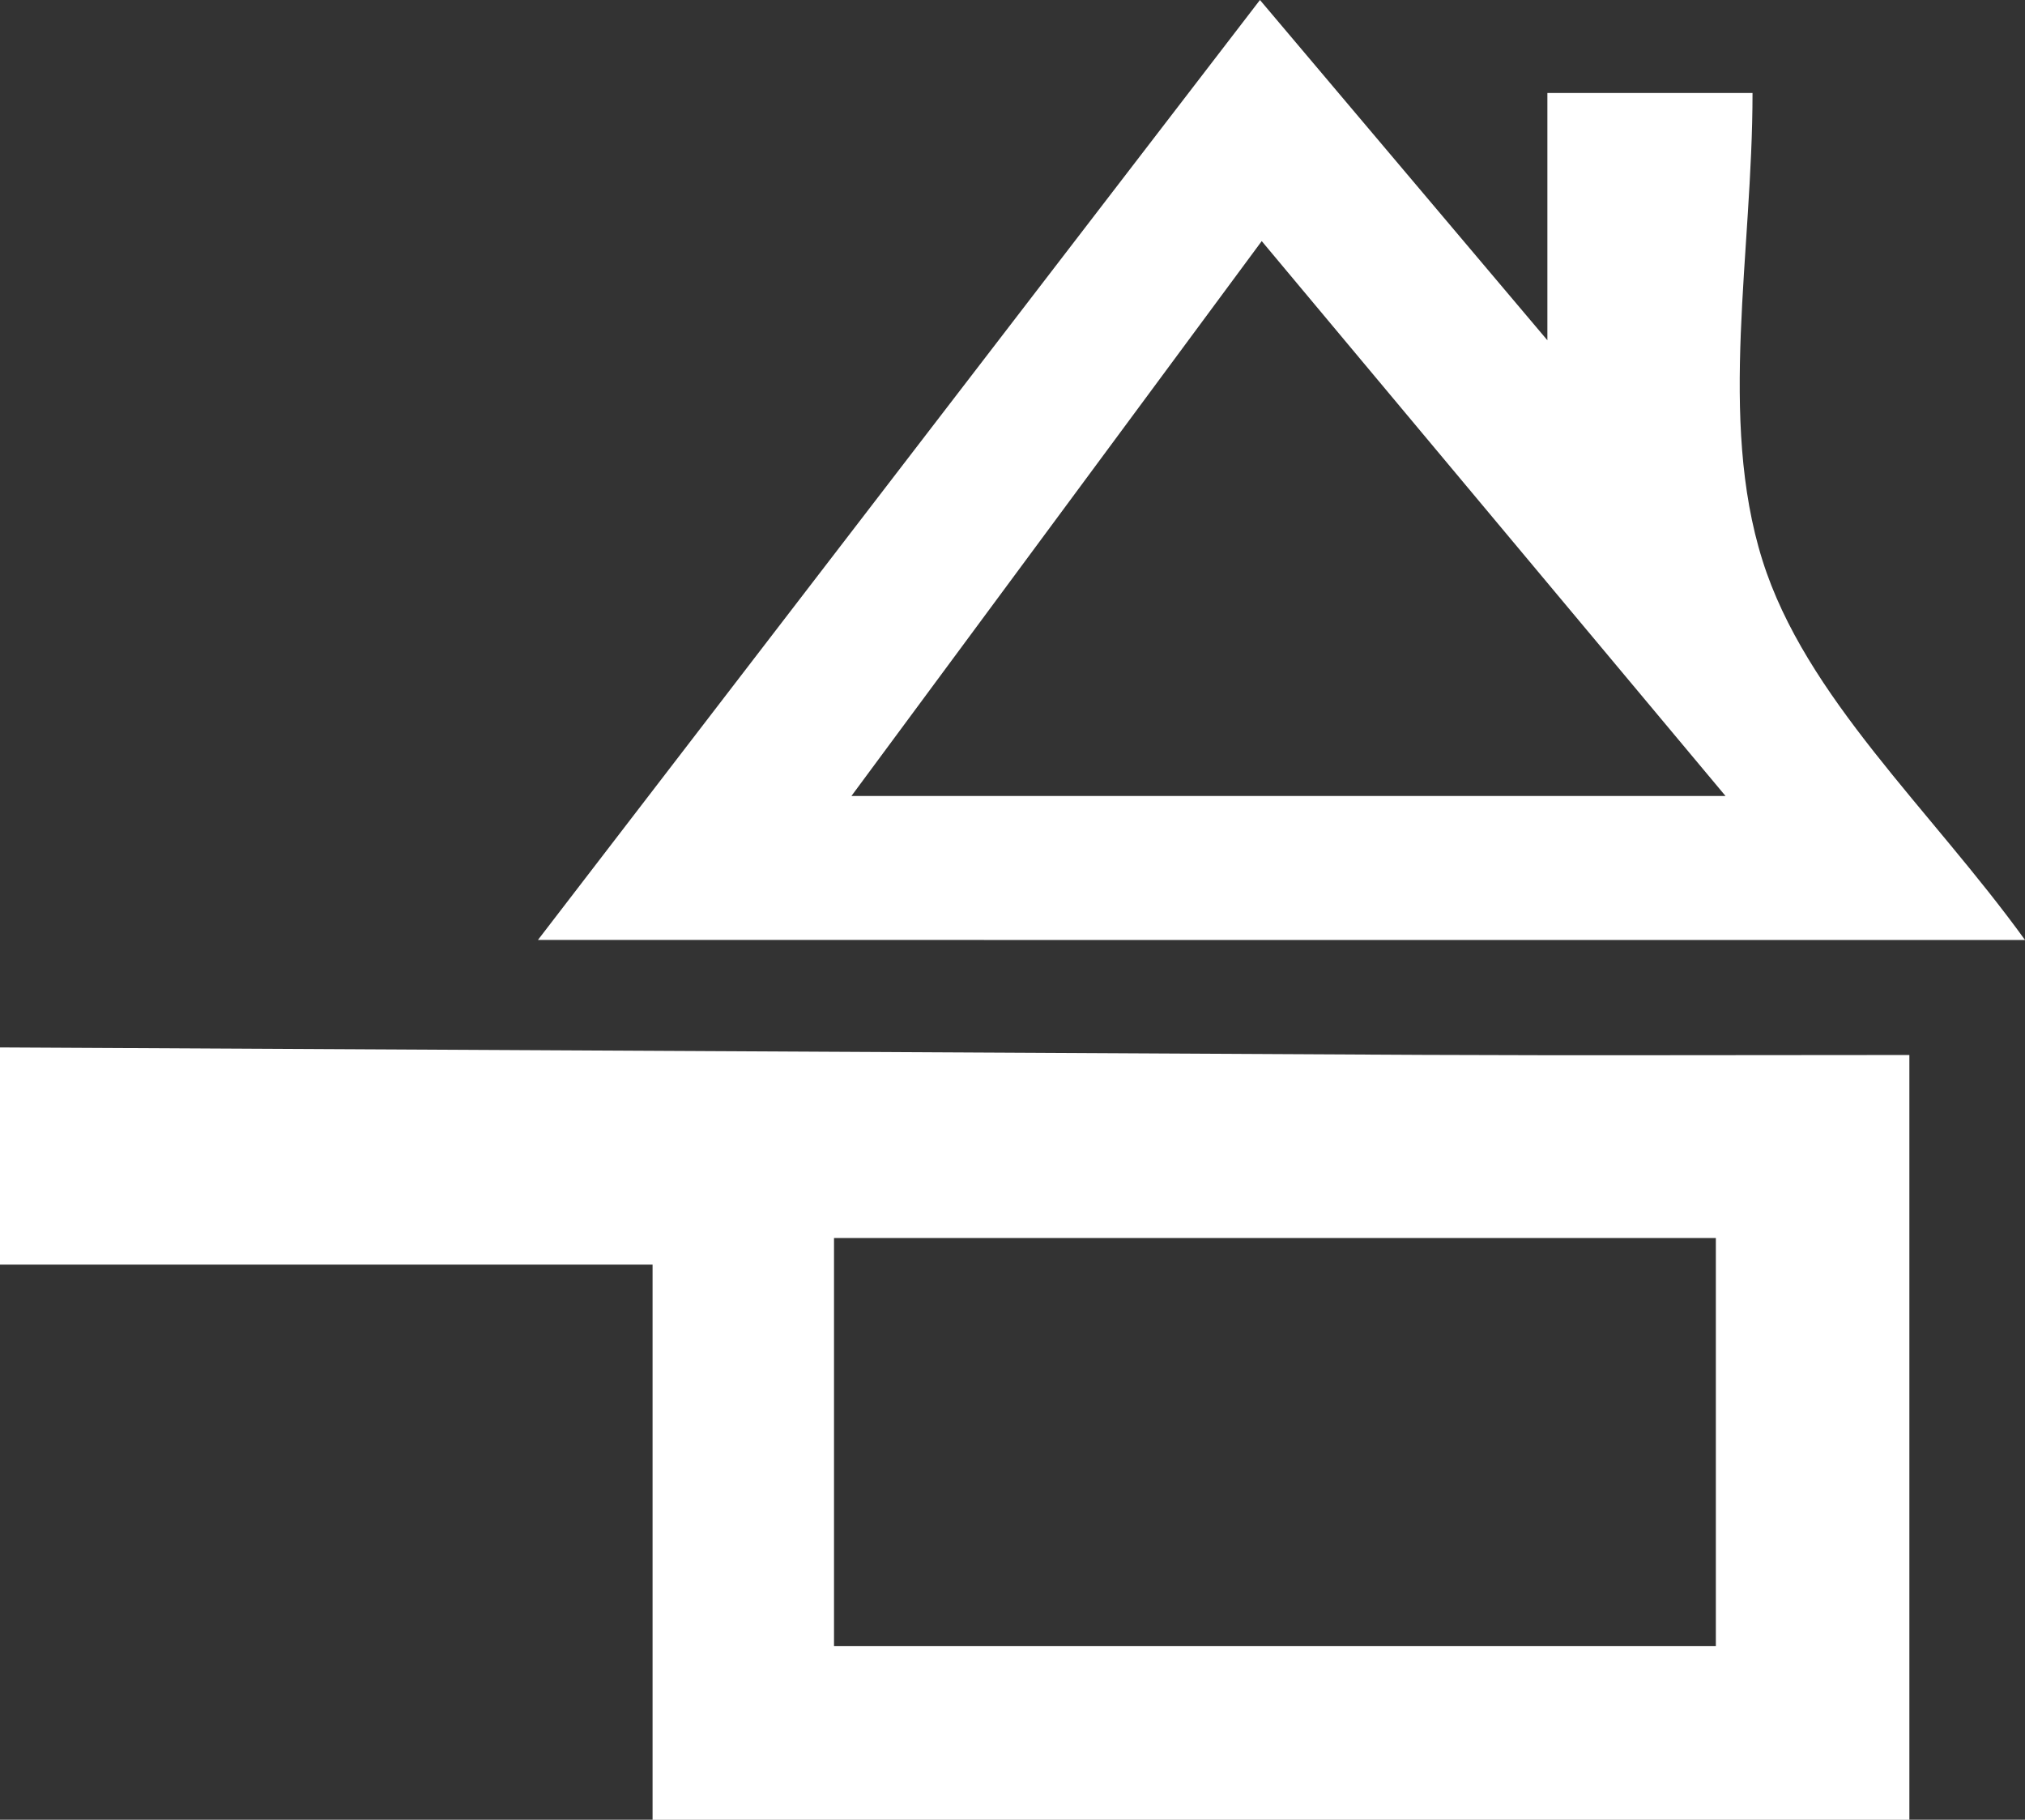
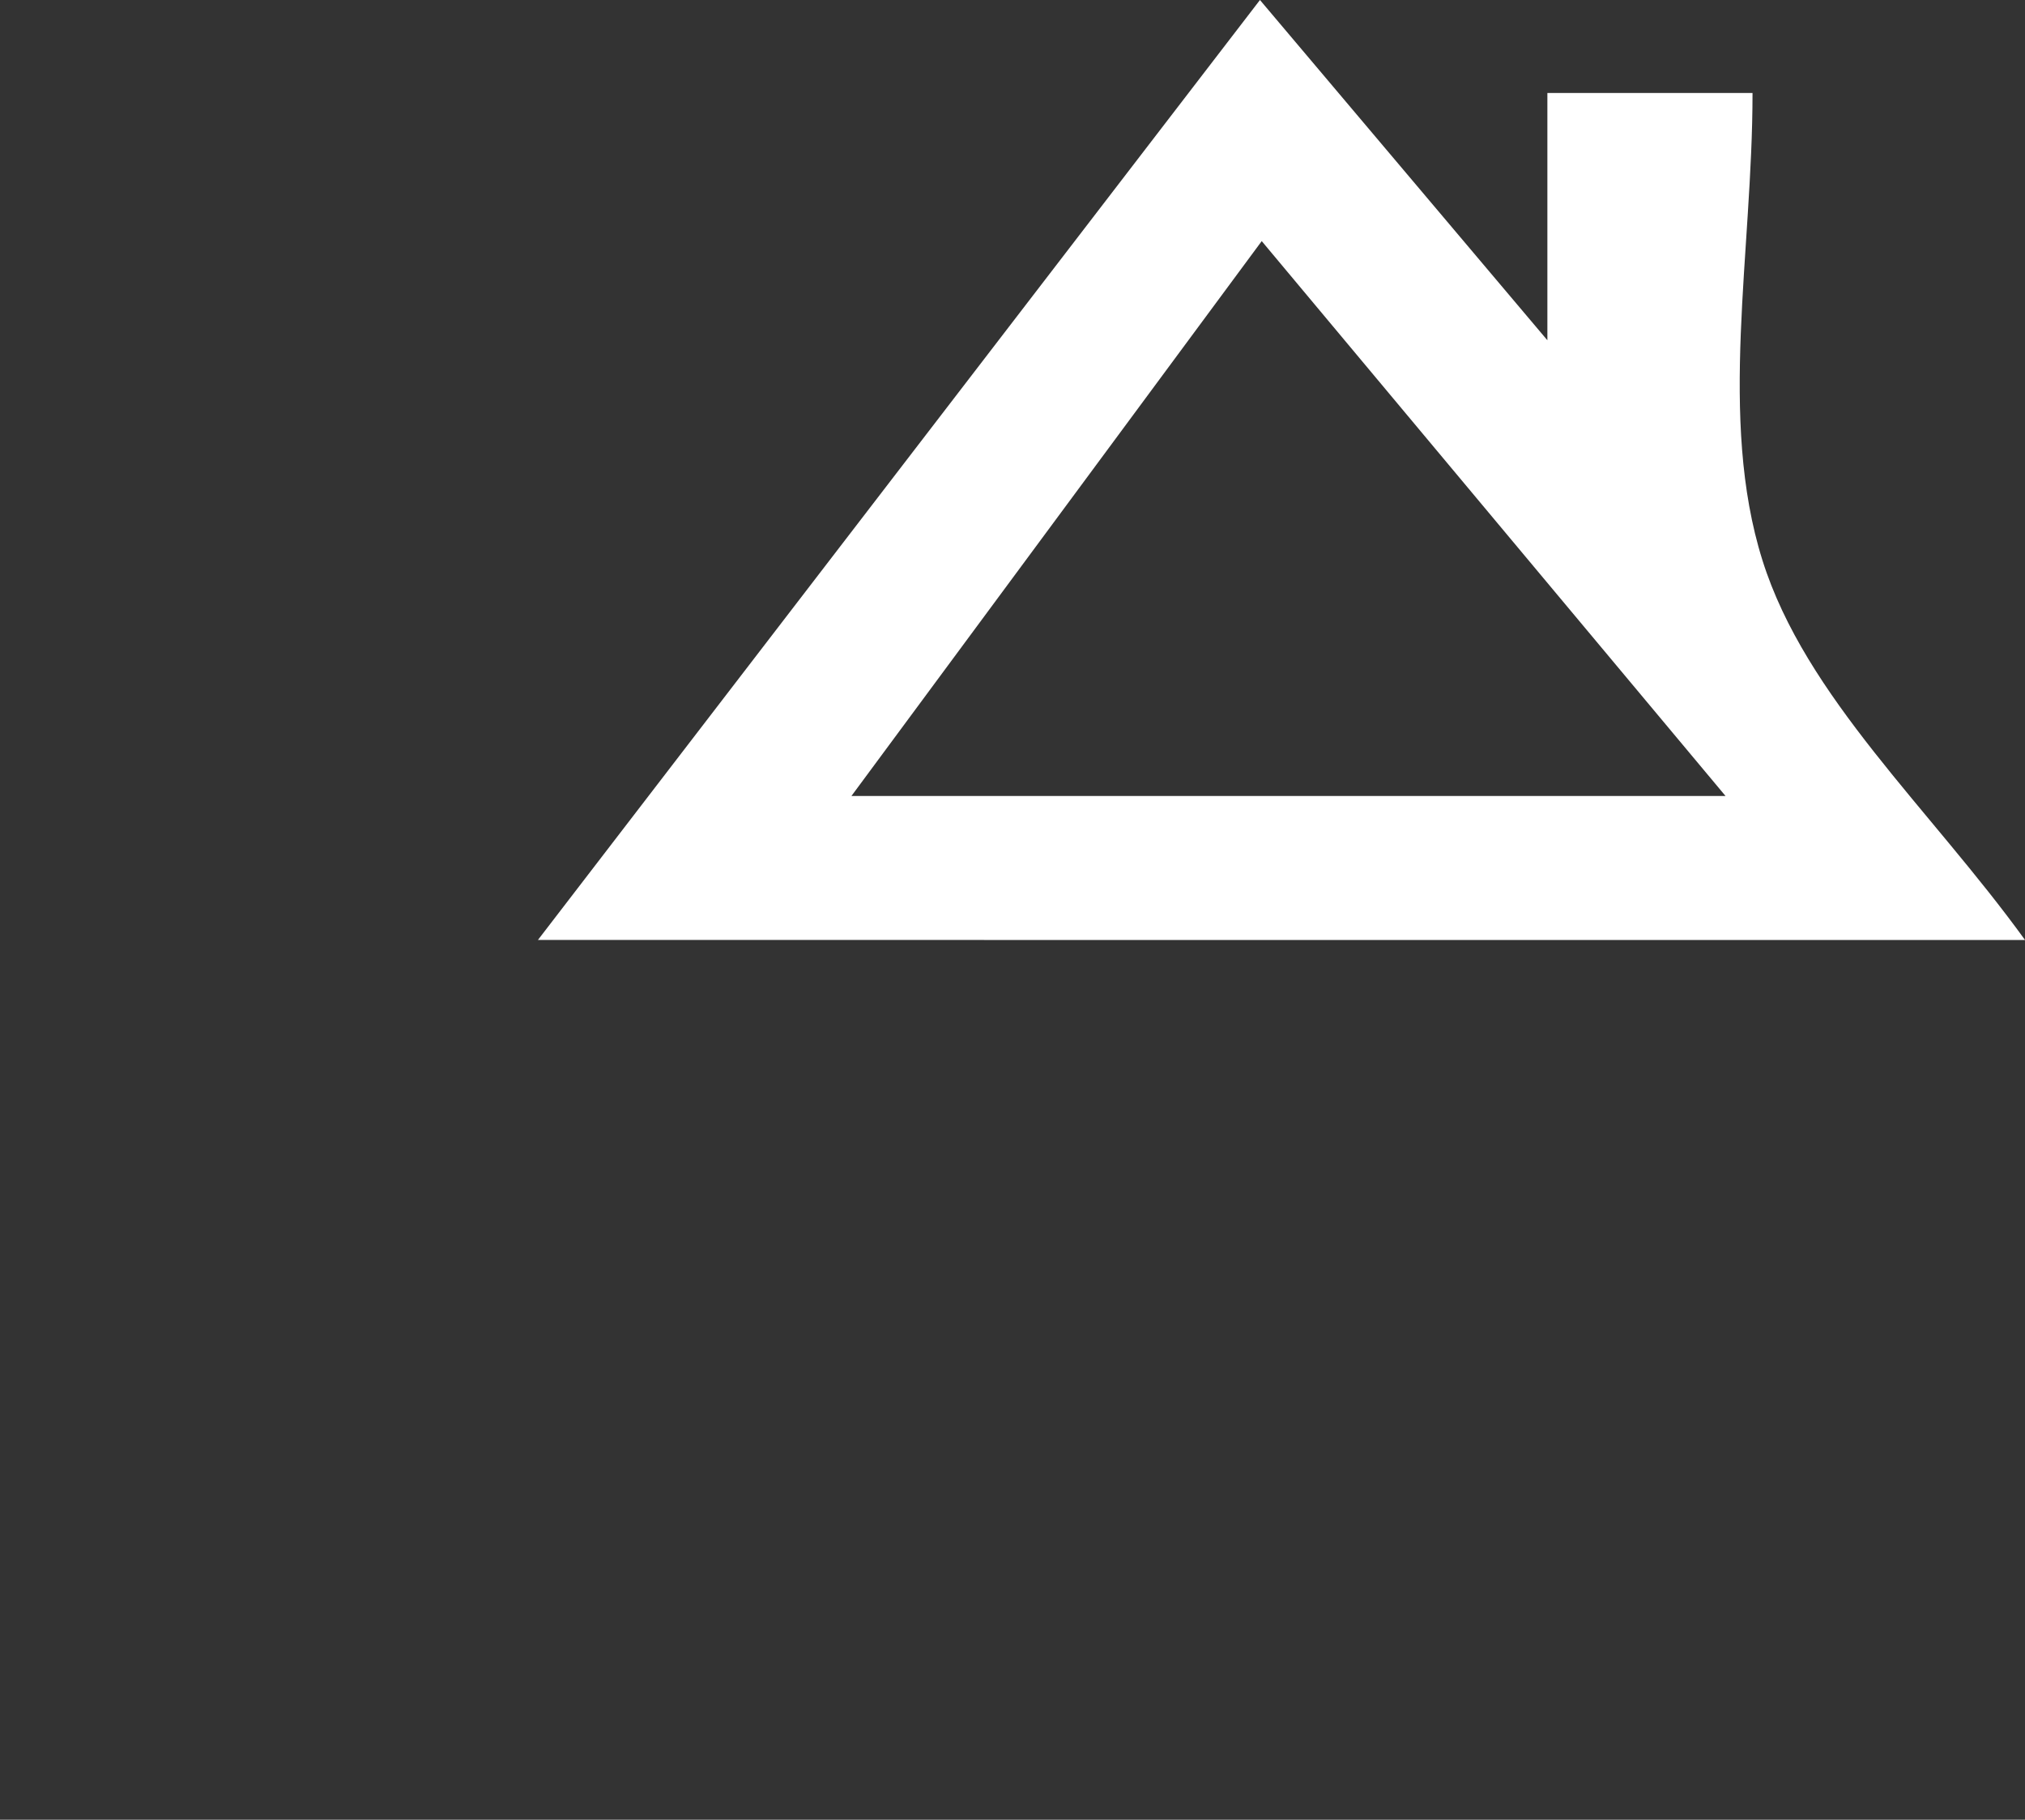
<svg xmlns="http://www.w3.org/2000/svg" id="Calque_1" data-name="Calque 1" viewBox="0 0 1924.86 1729.83">
  <rect x="0" y="0" width="1924.86" height="1729.83" fill="#333333" stroke="none" />
  <defs>
    <style>.cls-1{fill:#fff;}</style>
  </defs>
  <title>picto1Plan de travail 4</title>
  <g id="l4Fxtg">
-     <path class="cls-1" d="M0,995.67q676.74,3.6,1353.47,7.09c144.63.68,289.27.11,461.48.11v727H620.3V1202.15H0Zm792.77,569H1631V1176.84H792.77Z" />
    <path class="cls-1" d="M511.33,893.51C745.51,588.64,968.21,298.72,1197.65,0l273.21,323.45V88.4h195c0,151.65-32.88,309.69,9.41,444.14,40.93,130.14,159.22,236,249.62,361Zm688-664.32-390,527.46H1640.2Z" />
  </g>
</svg>